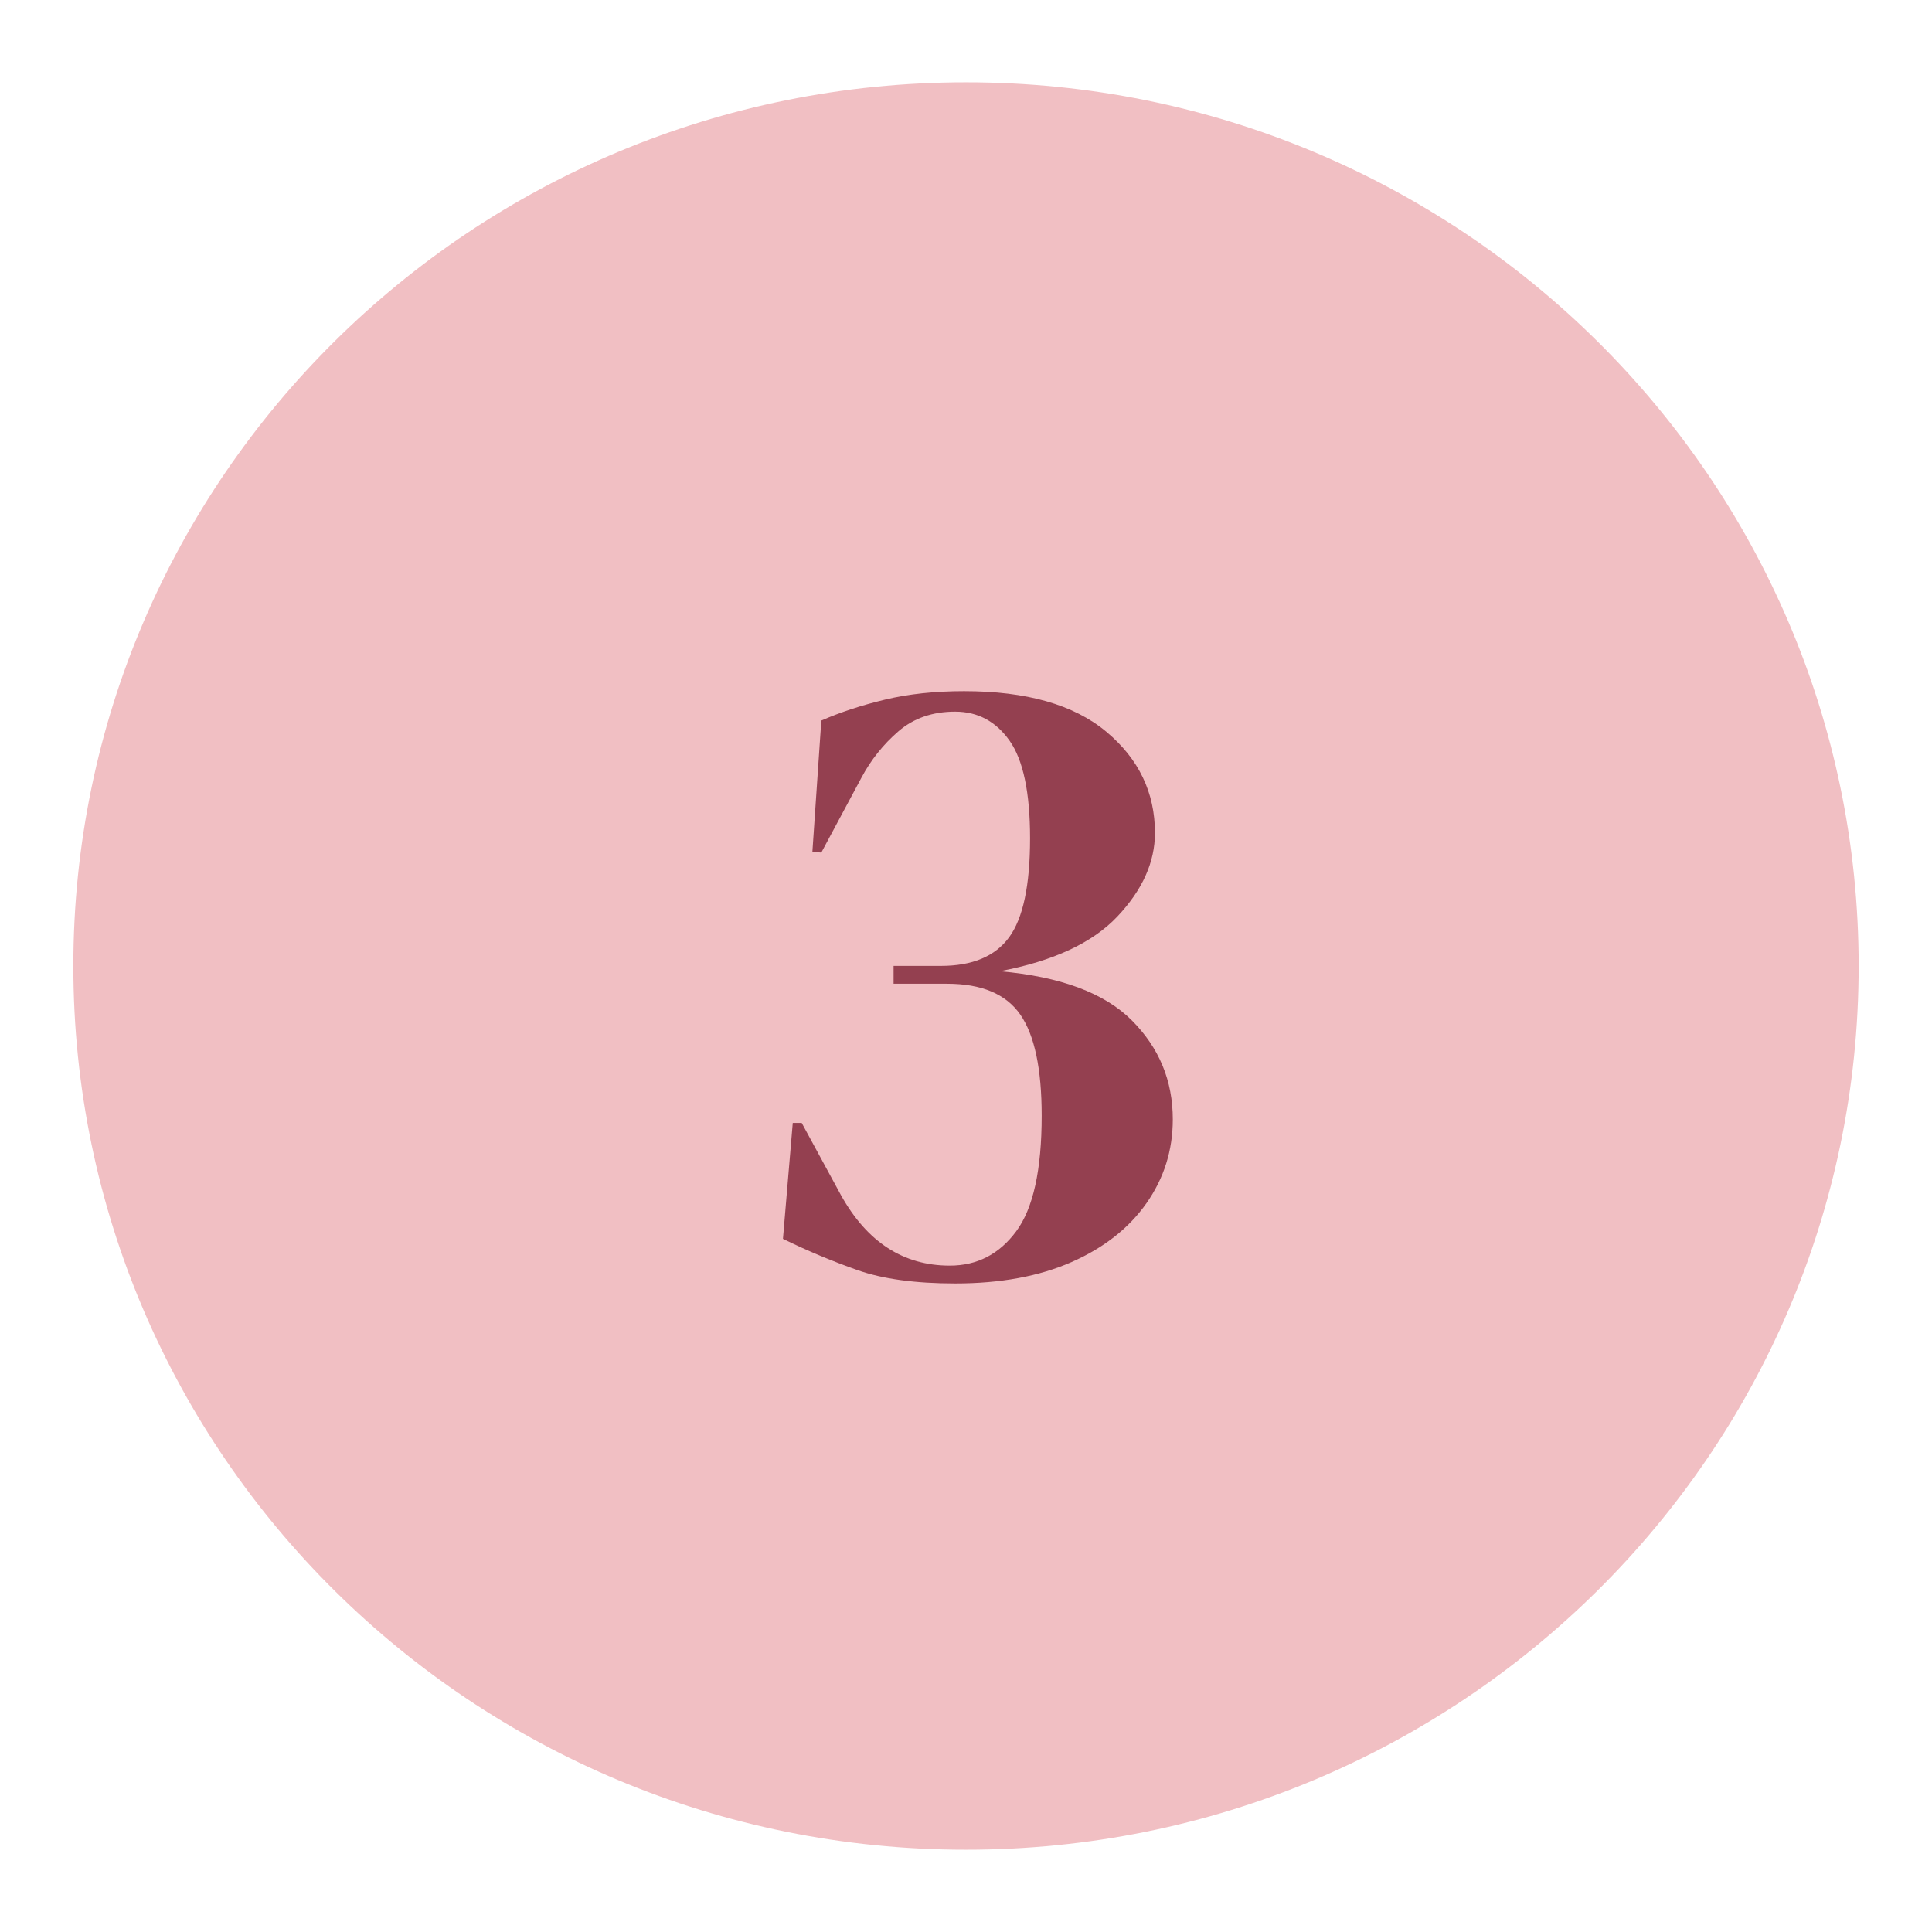
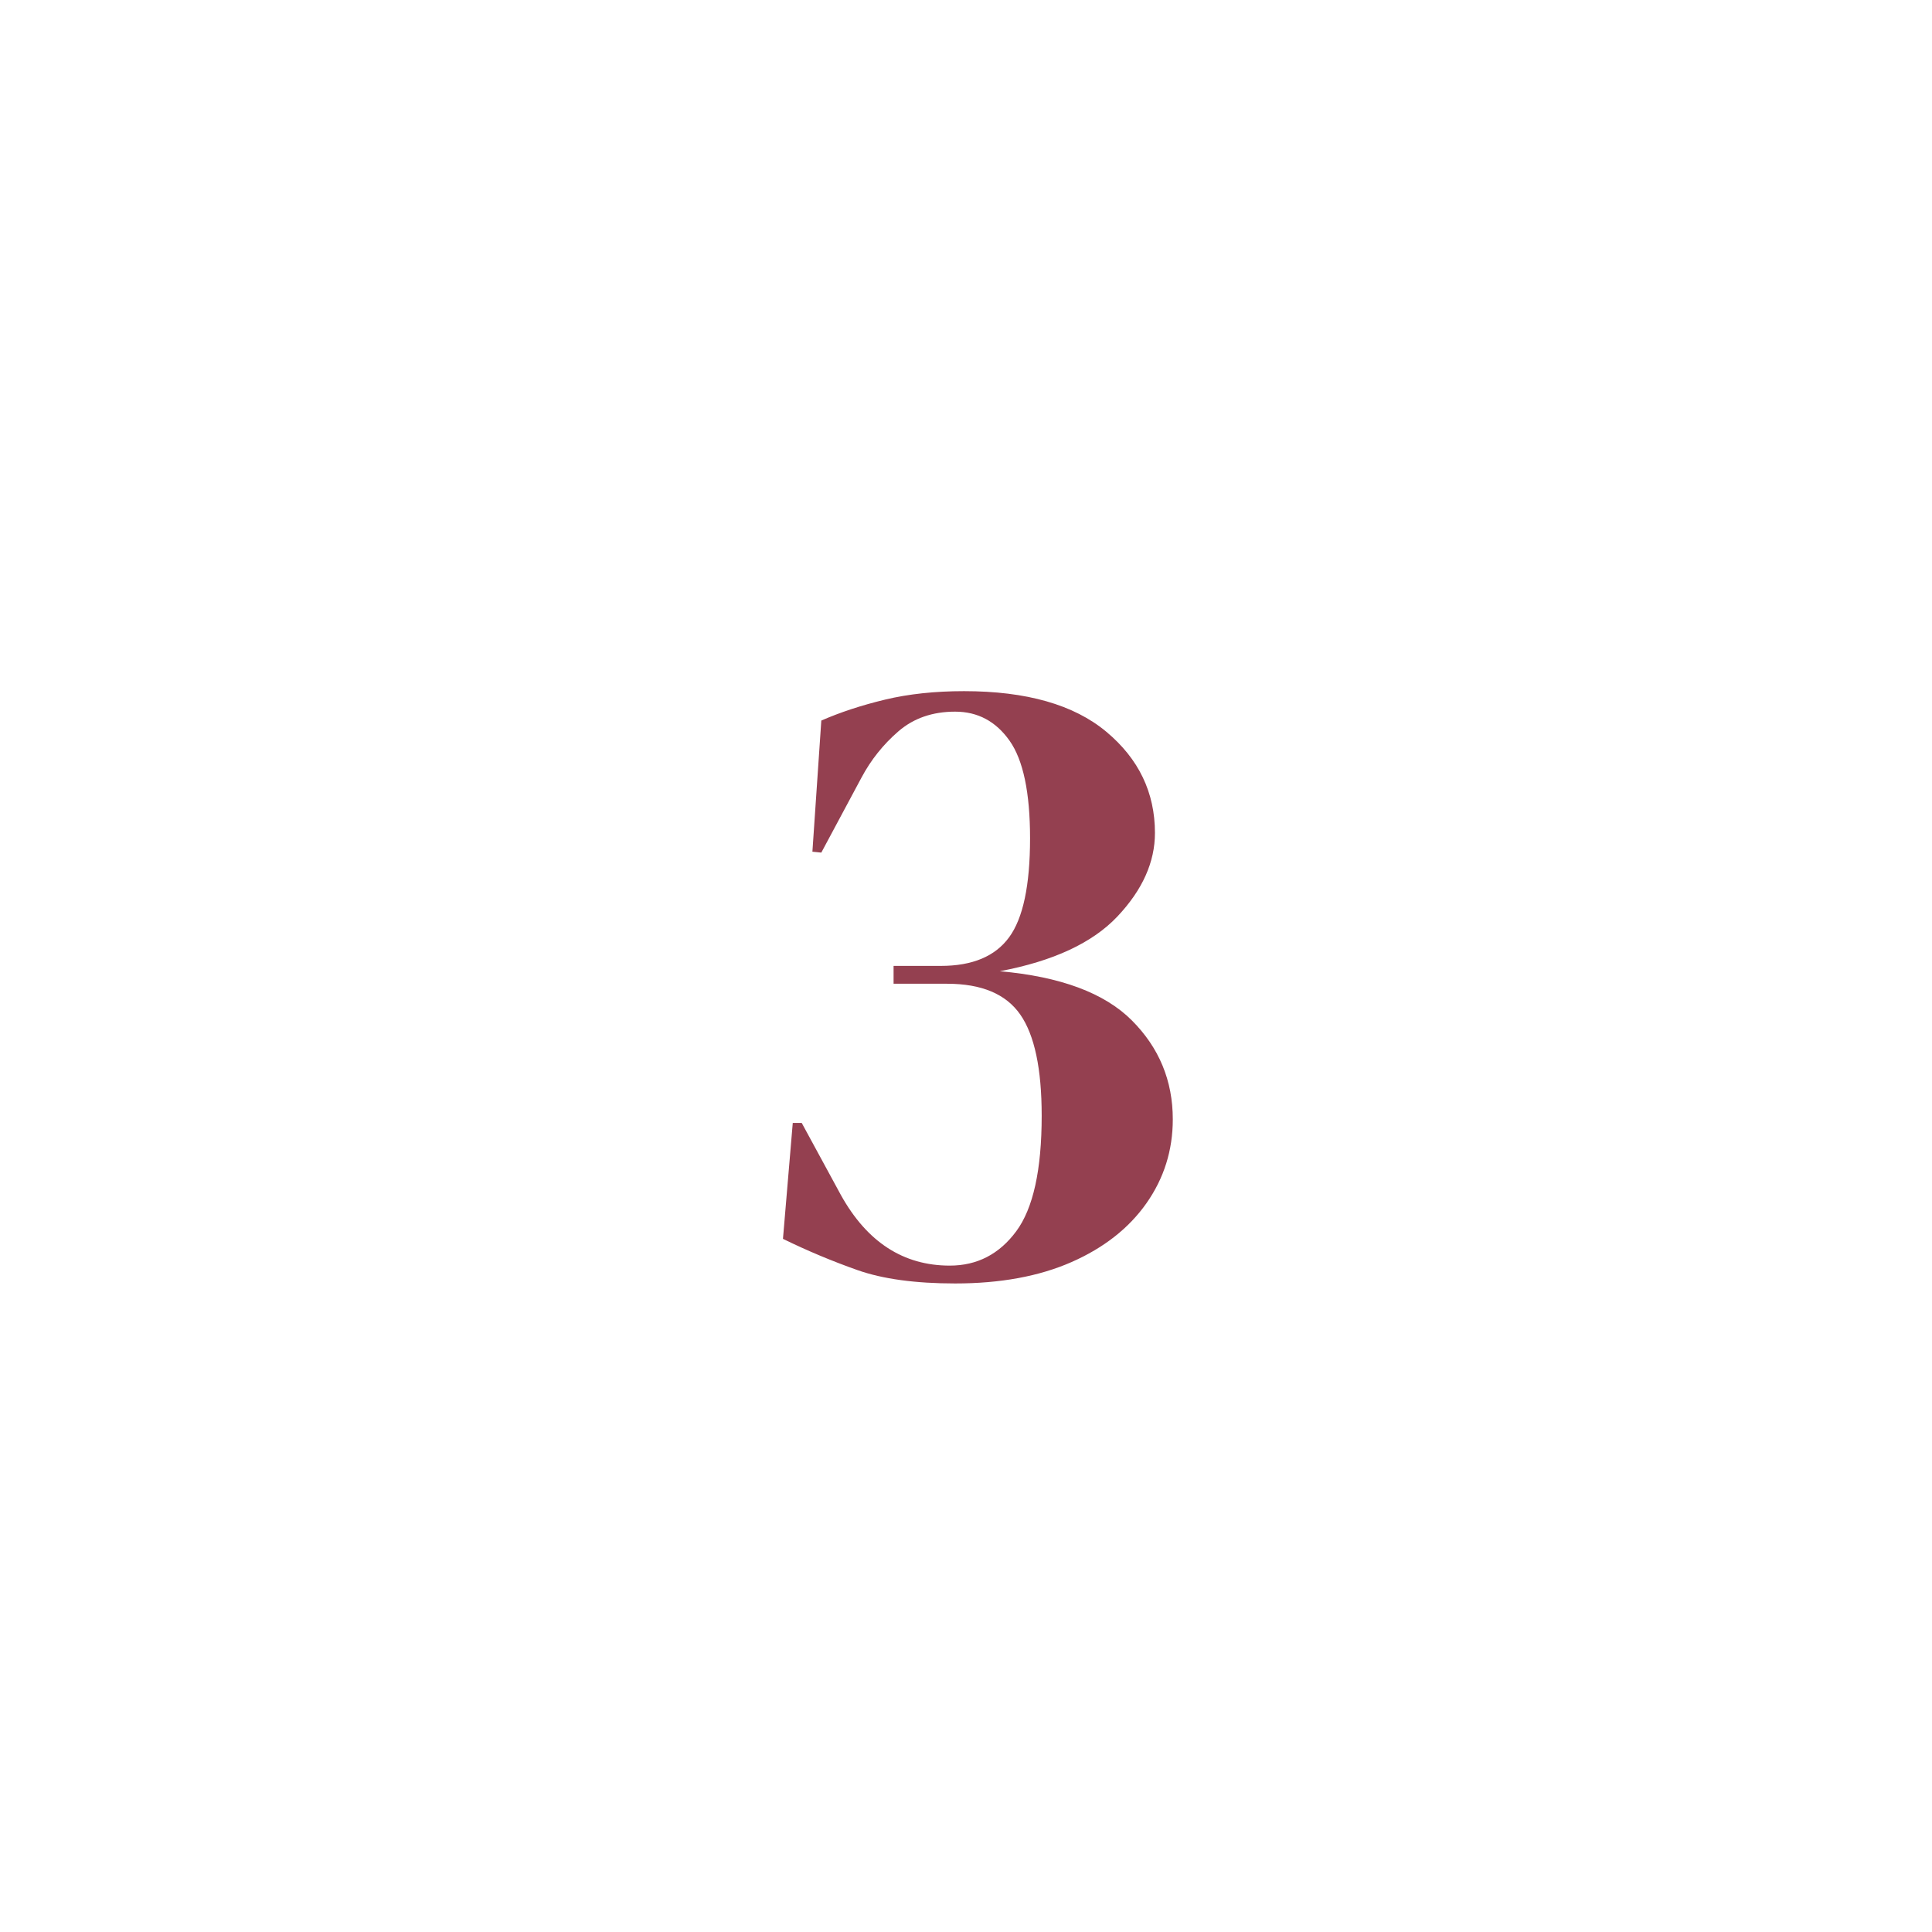
<svg xmlns="http://www.w3.org/2000/svg" width="1080" zoomAndPan="magnify" viewBox="0 0 810 810" height="1080" preserveAspectRatio="xMidYMid meet" version="1.0">
  <defs>
    <g />
    <clipPath id="9571a51867">
-       <path d="M 30.75 34.5 L 779.754 34.5 L 779.754 775.5 L 30.75 775.5 Z M 30.75 34.5 " clip-rule="nonzero" />
-     </clipPath>
+       </clipPath>
    <clipPath id="22e01d9b3d">
      <path d="M 405 34.5 C 198.309 34.5 30.75 200.379 30.75 405 C 30.75 609.621 198.309 775.5 405 775.5 C 611.691 775.5 779.25 609.621 779.25 405 C 779.25 200.379 611.691 34.5 405 34.5 Z M 405 34.5 " clip-rule="nonzero" />
    </clipPath>
  </defs>
  <g clip-path="url(#9571a51867)">
    <g clip-path="url(#22e01d9b3d)">
      <path fill="#f1bfc3" d="M 30.75 34.5 L 779.754 34.5 L 779.754 775.5 L 30.75 775.5 Z M 30.75 34.5 " fill-opacity="1" fill-rule="nonzero" />
    </g>
  </g>
  <g fill="#944050" fill-opacity="1">
    <g transform="translate(305.449, 532.488)">
      <g>
        <path d="M 95 5.609 C 78.289 5.609 64.633 3.738 54.031 0 C 43.438 -3.738 33.031 -8.102 22.812 -13.094 L 26.922 -61.703 L 30.672 -61.703 L 47.125 -31.422 C 58.094 -11.723 73.301 -1.875 92.75 -1.875 C 104.219 -1.875 113.504 -6.672 120.609 -16.266 C 127.723 -25.867 131.281 -42.016 131.281 -64.703 C 131.281 -84.398 128.285 -98.547 122.297 -107.141 C 116.316 -115.742 106.094 -120.047 91.625 -120.047 L 69.188 -120.047 L 69.188 -127.531 L 89.016 -127.531 C 102.223 -127.531 111.754 -131.52 117.609 -139.5 C 123.473 -147.477 126.406 -161.316 126.406 -181.016 C 126.406 -200.211 123.535 -213.863 117.797 -221.969 C 112.066 -230.07 104.469 -234.125 95 -234.125 C 85.52 -234.125 77.598 -231.379 71.234 -225.891 C 64.879 -220.41 59.707 -213.93 55.719 -206.453 L 38.891 -175.031 L 35.156 -175.406 L 38.891 -230.391 C 46.867 -233.879 55.781 -236.805 65.625 -239.172 C 75.477 -241.535 86.516 -242.719 98.734 -242.719 C 124.91 -242.719 144.789 -237.047 158.375 -225.703 C 171.969 -214.359 178.766 -200.211 178.766 -183.266 C 178.766 -171.047 173.531 -159.383 163.062 -148.281 C 152.594 -137.188 136.141 -129.523 113.703 -125.297 C 139.129 -123.047 157.578 -116.188 169.047 -104.719 C 180.516 -93.25 186.25 -79.41 186.25 -63.203 C 186.25 -50.242 182.57 -38.523 175.219 -28.047 C 167.863 -17.578 157.391 -9.348 143.797 -3.359 C 130.211 2.617 113.945 5.609 95 5.609 Z M 95 5.609 " />
      </g>
    </g>
  </g>
</svg>